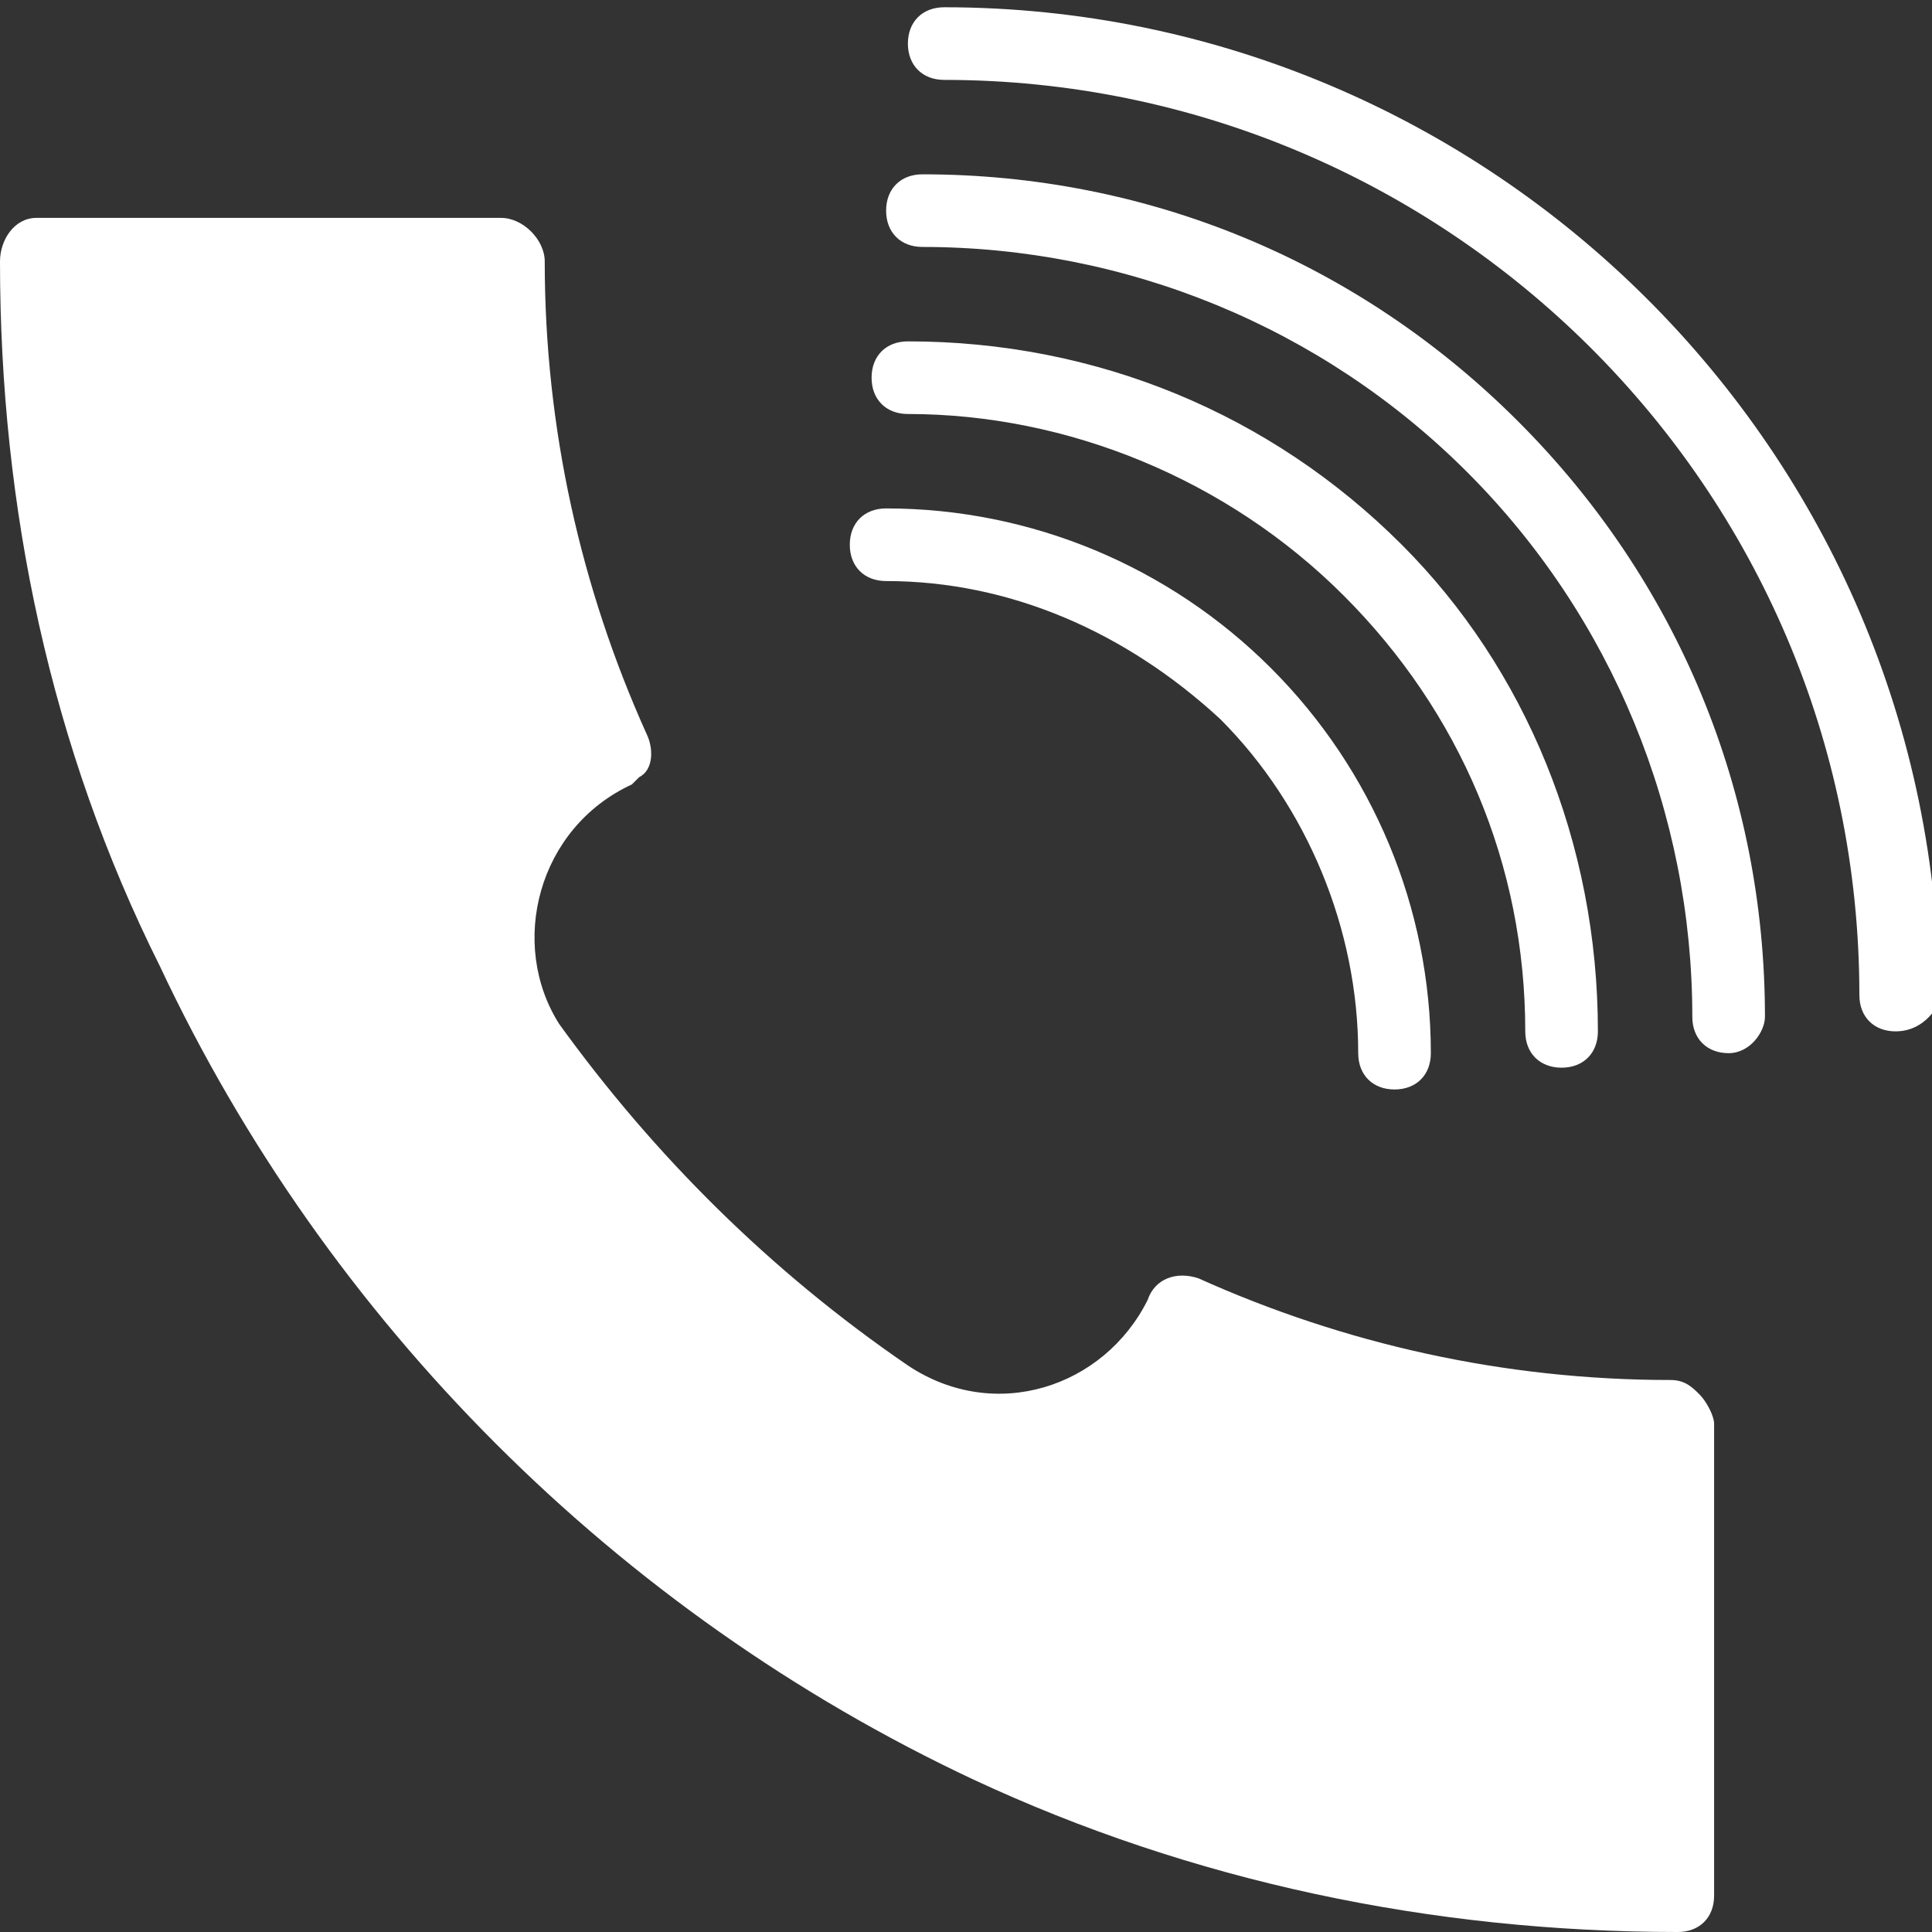
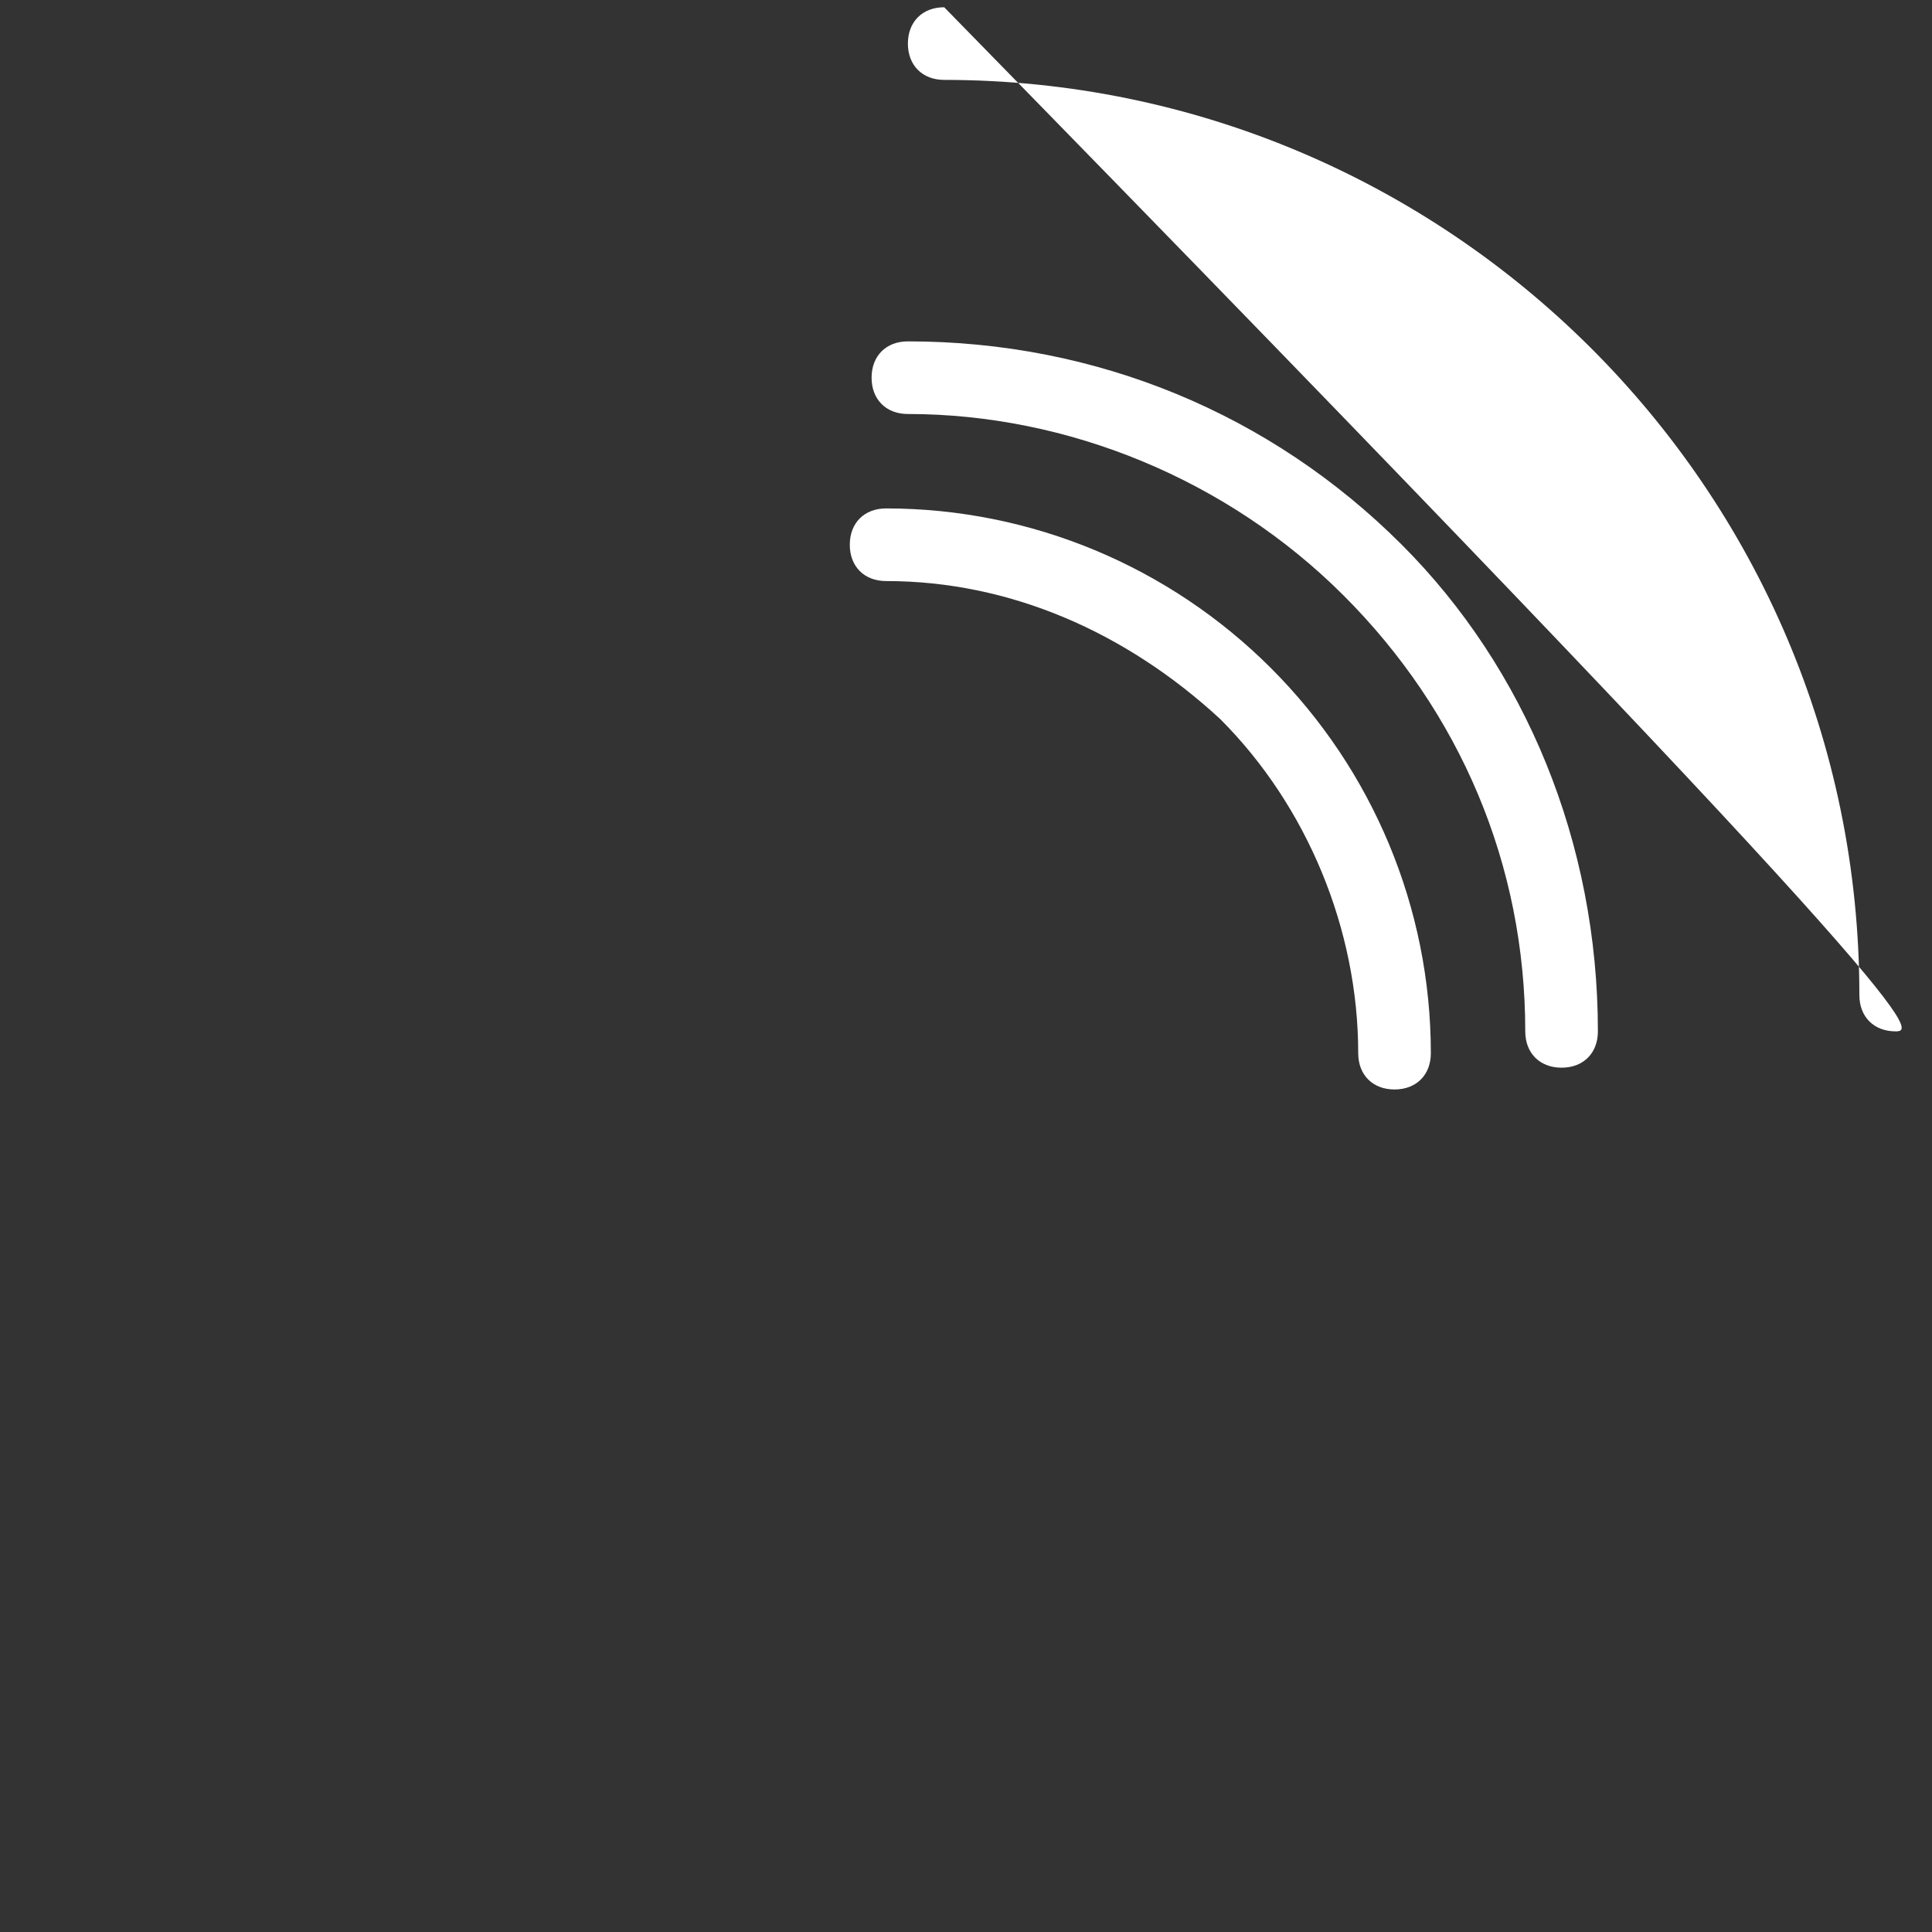
<svg xmlns="http://www.w3.org/2000/svg" version="1.1" id="Ebene_1" x="0px" y="0px" viewBox="0 0 26.6 26.6" enable-background="new 0 0 26.6 26.6" xml:space="preserve">
  <rect x="0" y="0" width="26.6" height="26.6" fill="#333333" stroke="none" />
-   <path fill="#FFFFFF" d="M23.6,19.6c0-0.1-0.1-0.3-0.2-0.4c-0.1-0.1-0.2-0.2-0.4-0.2h0h0h0c-2.3,0-4.5-0.5-6.5-1.4  c-0.3-0.1-0.6,0-0.7,0.3l0,0c-0.6,1.2-2.1,1.7-3.3,0.9c-1.9-1.3-3.5-2.9-4.8-4.7C7,13,7.4,11.4,8.7,10.8c0,0,0.1-0.1,0.1-0.1  C9,10.6,9,10.3,8.9,10.1C8,8.1,7.5,5.9,7.5,3.6C7.5,3.3,7.2,3,6.9,3L0.5,3C0.2,3,0,3.3,0,3.6c0,3.4,0.7,6.7,2.2,9.7  c2.3,4.9,6.3,8.9,11.2,11.2c3,1.4,6.3,2.1,9.7,2.1h0l0,0c0.3,0,0.5-0.2,0.5-0.5L23.6,19.6z" />
-   <path fill="#FFFFFF" d="M26.1,14.2c-0.3,0-0.5-0.2-0.5-0.5c0-7-5.7-12.6-12.6-12.6c-0.3,0-0.5-0.2-0.5-0.5c0-0.3,0.2-0.5,0.5-0.5  c7.5,0,13.7,6.1,13.7,13.7C26.6,14,26.4,14.2,26.1,14.2" />
-   <path fill="#FFFFFF" d="M23.8,14.5c-0.3,0-0.5-0.2-0.5-0.5c0-2.8-1.1-5.5-3.1-7.5c-2-2-4.7-3.1-7.5-3.1c-0.3,0-0.5-0.2-0.5-0.5  c0-0.3,0.2-0.5,0.5-0.5c3.1,0,6,1.2,8.2,3.4c2.2,2.2,3.4,5.1,3.4,8.2C24.3,14.2,24.1,14.5,23.8,14.5" />
+   <path fill="#FFFFFF" d="M26.1,14.2c-0.3,0-0.5-0.2-0.5-0.5c0-7-5.7-12.6-12.6-12.6c-0.3,0-0.5-0.2-0.5-0.5c0-0.3,0.2-0.5,0.5-0.5  C26.6,14,26.4,14.2,26.1,14.2" />
  <path fill="#FFFFFF" d="M21.5,14.7c-0.3,0-0.5-0.2-0.5-0.5c0-2.3-0.9-4.4-2.5-6c-1.6-1.6-3.8-2.5-6-2.5c-0.3,0-0.5-0.2-0.5-0.5  c0-0.3,0.2-0.5,0.5-0.5c2.6,0,5,1,6.8,2.8C21,9.2,22,11.6,22,14.2C22,14.5,21.8,14.7,21.5,14.7" />
  <path fill="#FFFFFF" d="M19.2,15c-0.3,0-0.5-0.2-0.5-0.5c0-1.7-0.7-3.4-1.9-4.6C15.5,8.7,13.9,8,12.2,8c-0.3,0-0.5-0.2-0.5-0.5  c0-0.3,0.2-0.5,0.5-0.5c2,0,3.9,0.8,5.3,2.2c1.4,1.4,2.2,3.3,2.2,5.3C19.7,14.8,19.5,15,19.2,15" />
  <g>
</g>
  <g>
</g>
  <g>
</g>
  <g>
</g>
  <g>
</g>
  <g>
</g>
  <g>
</g>
  <g>
</g>
  <g>
</g>
  <g>
</g>
  <g>
</g>
  <g>
</g>
  <g>
</g>
  <g>
</g>
  <g>
</g>
</svg>